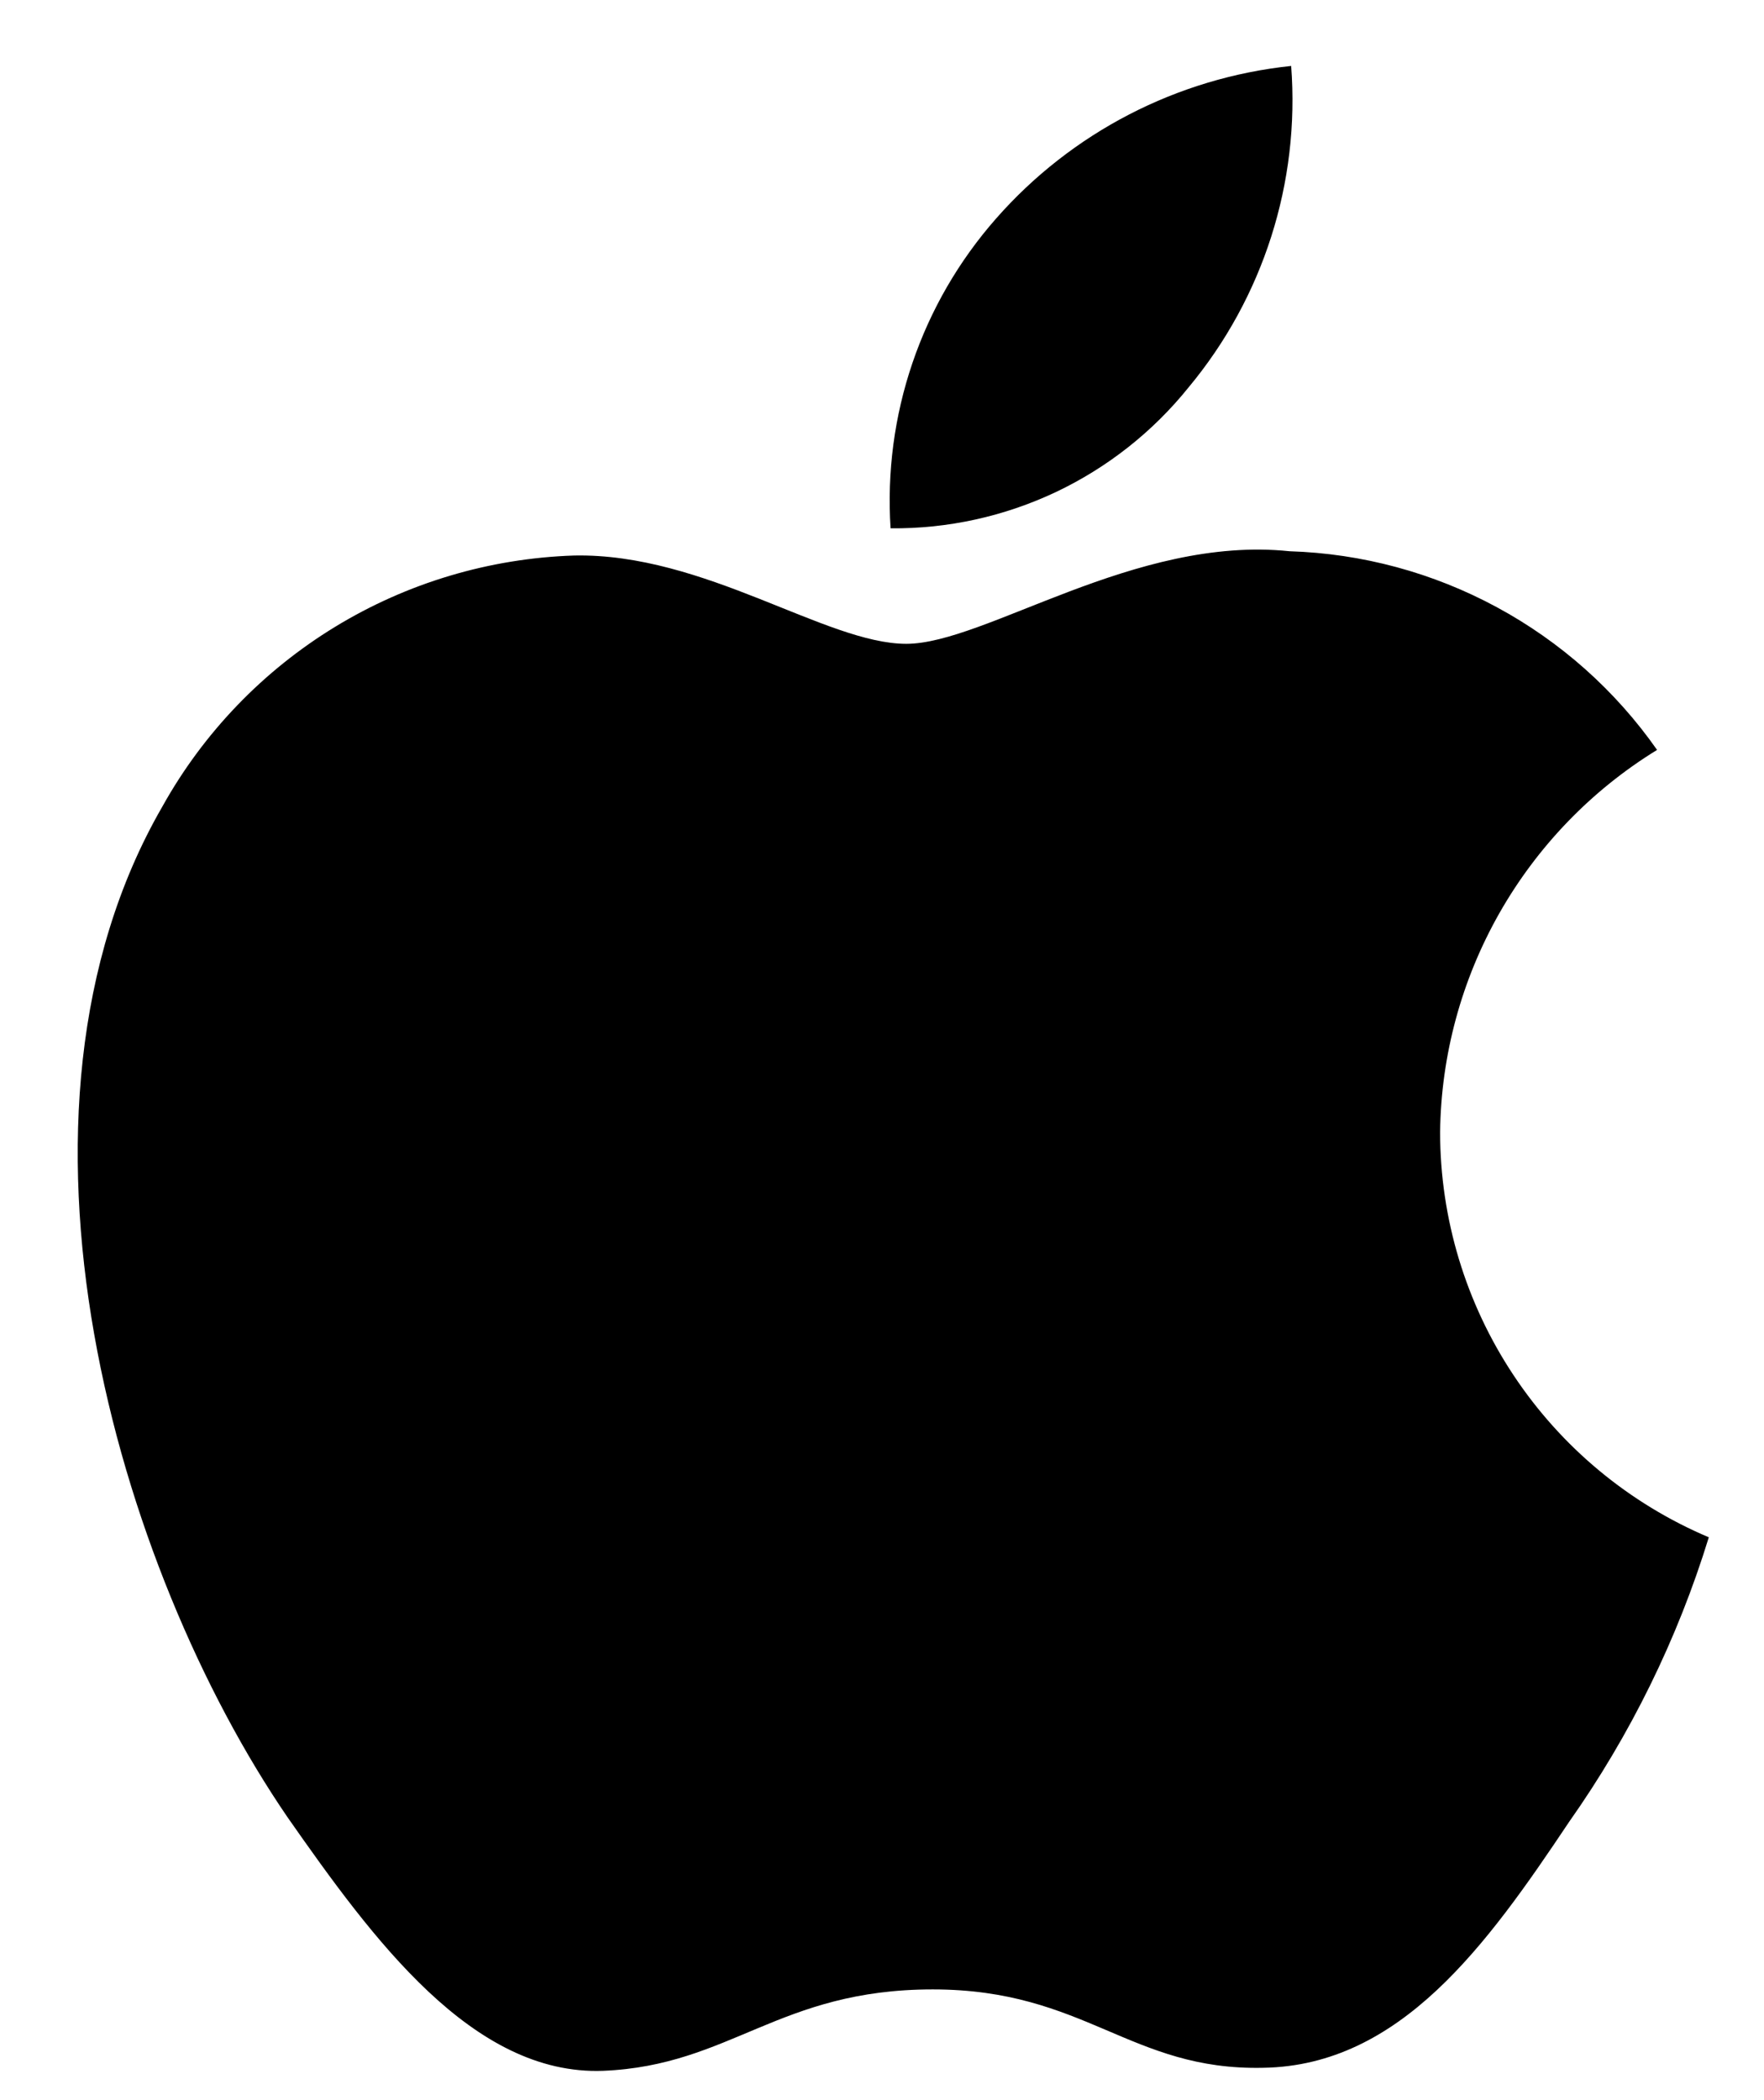
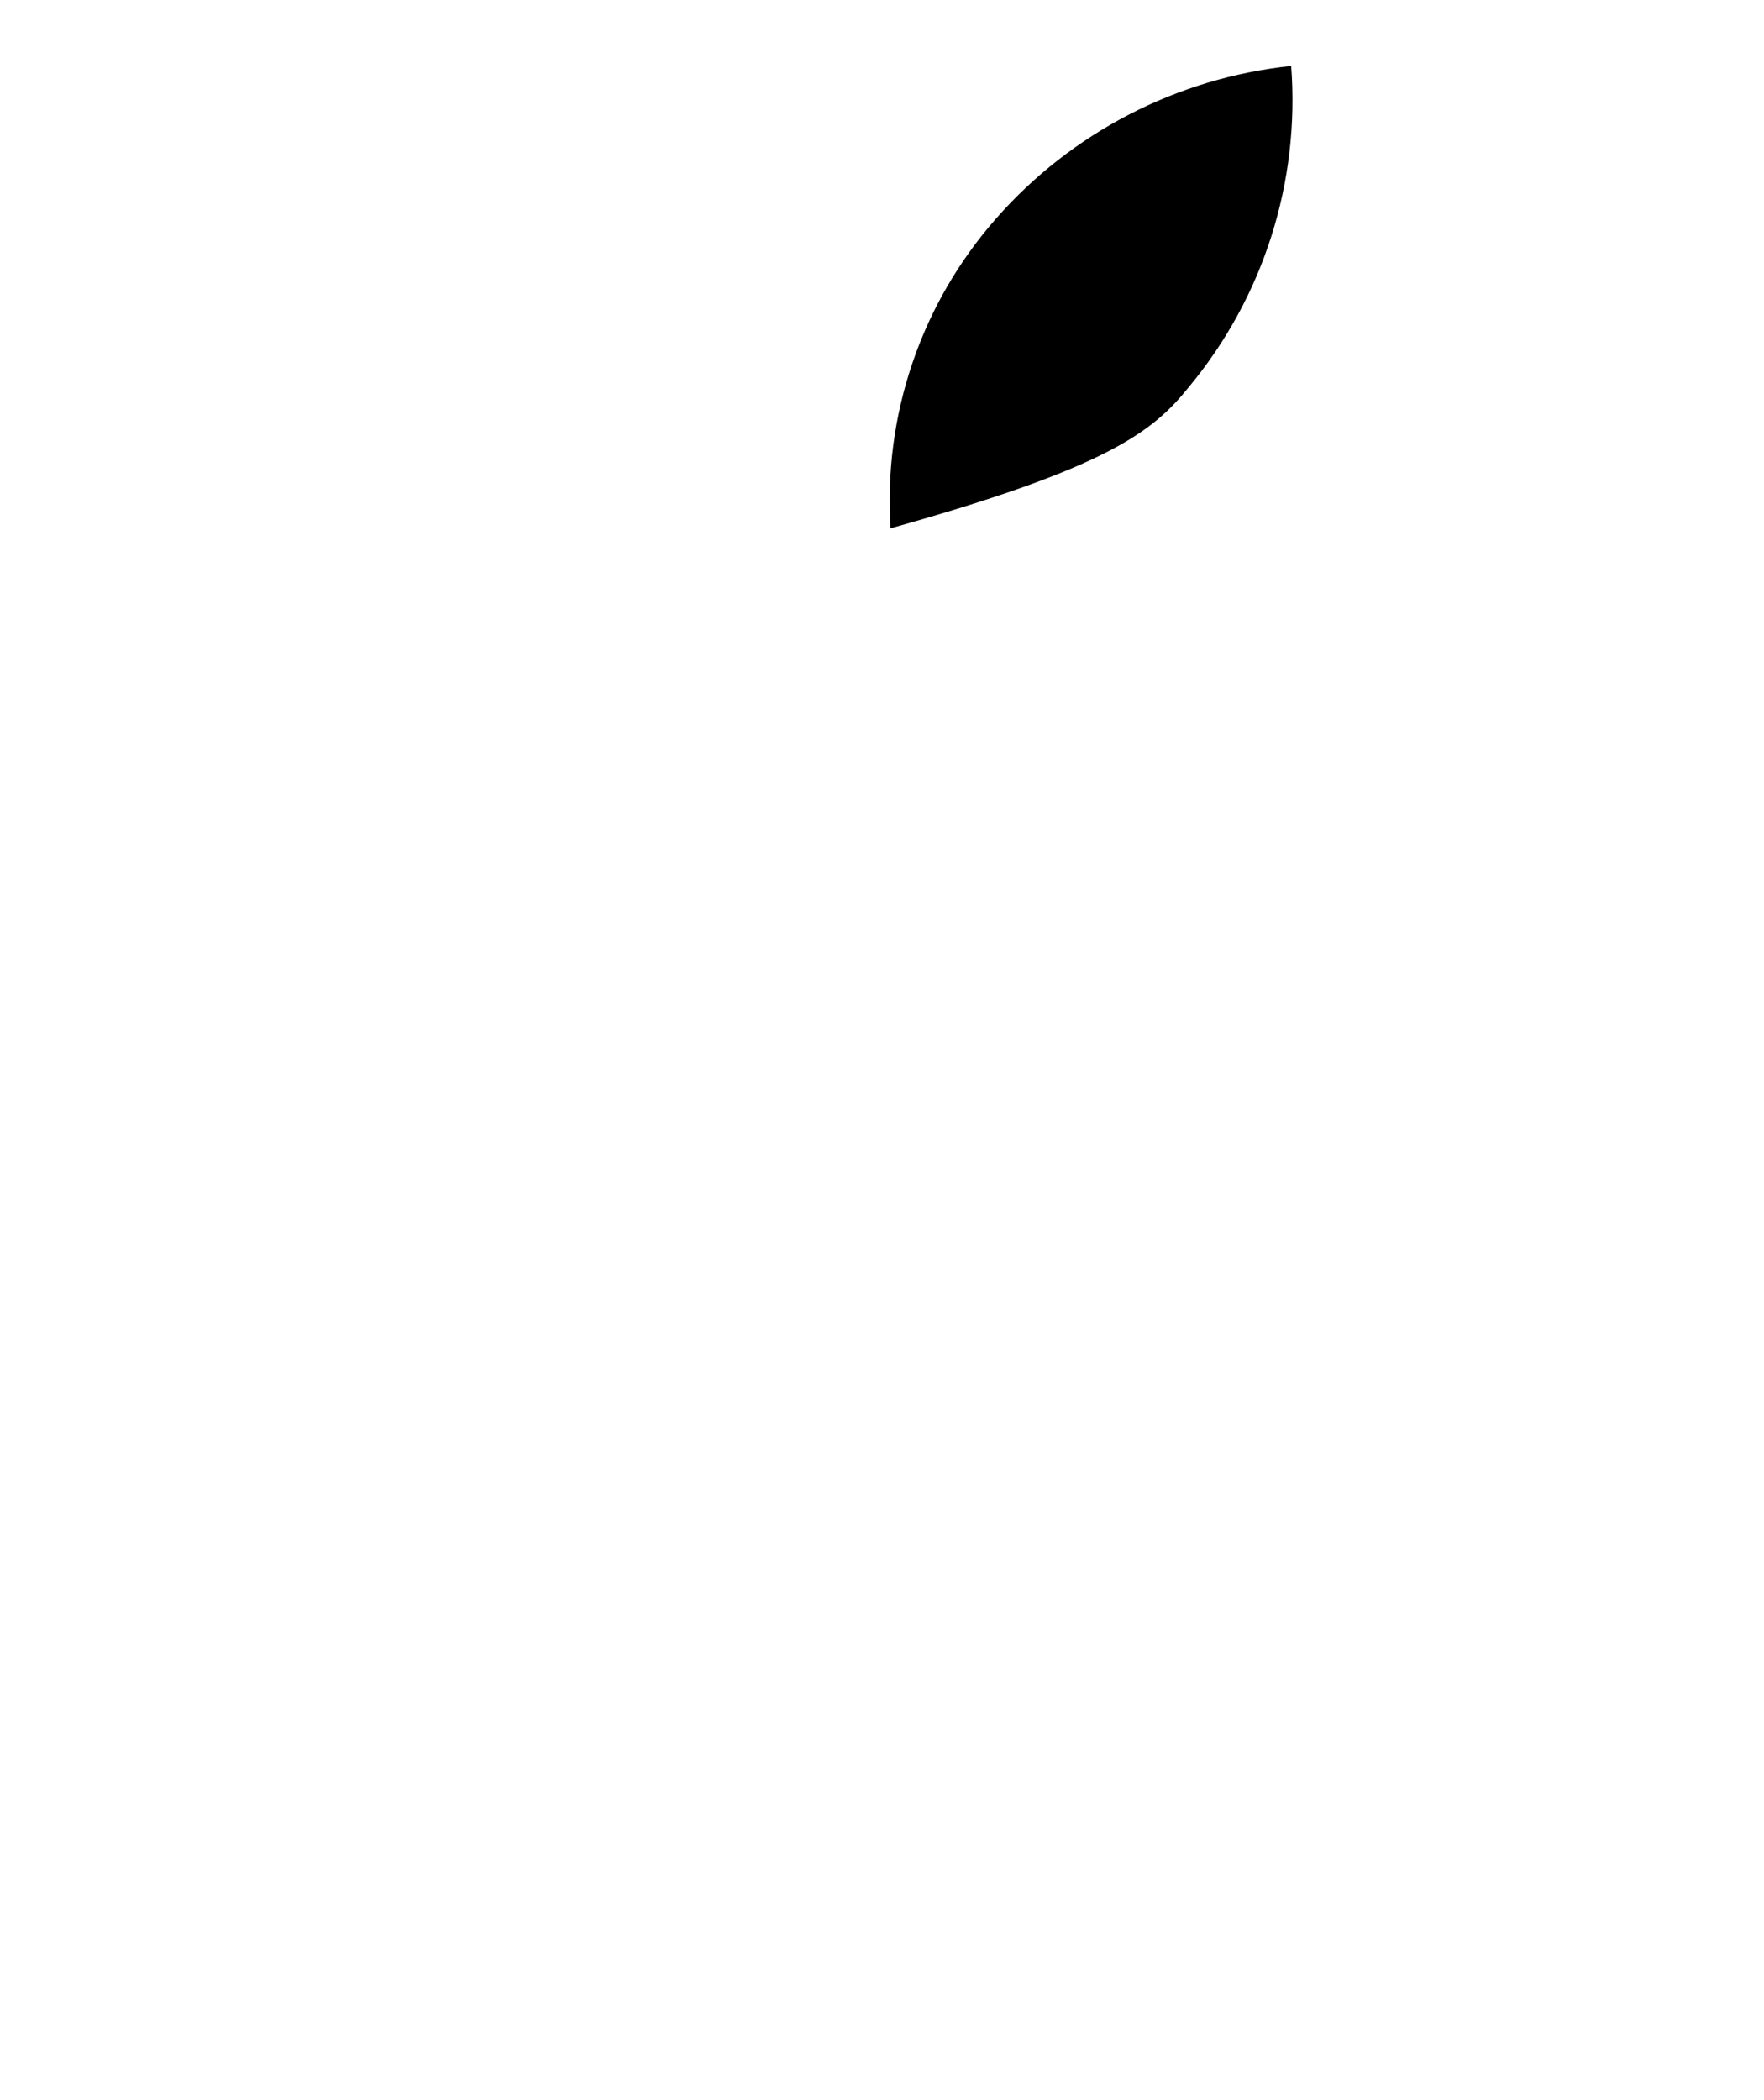
<svg xmlns="http://www.w3.org/2000/svg" width="21" height="25" viewBox="0 0 21 25" fill="none">
-   <path d="M17.144 13.478C17.155 12.563 17.398 11.666 17.85 10.87C18.302 10.075 18.947 9.406 19.727 8.927C19.232 8.22 18.578 7.638 17.819 7.228C17.059 6.817 16.215 6.589 15.352 6.562C13.511 6.369 11.727 7.664 10.789 7.664C9.833 7.664 8.389 6.581 6.834 6.613C5.828 6.646 4.848 6.938 3.989 7.462C3.13 7.986 2.421 8.724 1.932 9.603C-0.188 13.273 1.393 18.667 3.424 21.634C4.44 23.086 5.627 24.709 7.18 24.651C8.701 24.588 9.269 23.682 11.104 23.682C12.922 23.682 13.454 24.651 15.04 24.615C16.671 24.588 17.699 23.156 18.679 21.689C19.409 20.654 19.971 19.51 20.343 18.3C19.395 17.899 18.587 17.228 18.018 16.37C17.449 15.513 17.145 14.507 17.144 13.478Z" fill="black" />
-   <path d="M14.15 4.611C15.039 3.543 15.477 2.171 15.371 0.785C14.012 0.928 12.757 1.577 11.856 2.604C11.415 3.106 11.077 3.689 10.862 4.322C10.647 4.954 10.559 5.622 10.602 6.289C11.282 6.296 11.954 6.148 12.569 5.858C13.183 5.567 13.724 5.141 14.15 4.611Z" fill="black" />
+   <path d="M14.15 4.611C15.039 3.543 15.477 2.171 15.371 0.785C14.012 0.928 12.757 1.577 11.856 2.604C11.415 3.106 11.077 3.689 10.862 4.322C10.647 4.954 10.559 5.622 10.602 6.289C13.183 5.567 13.724 5.141 14.15 4.611Z" fill="black" />
</svg>